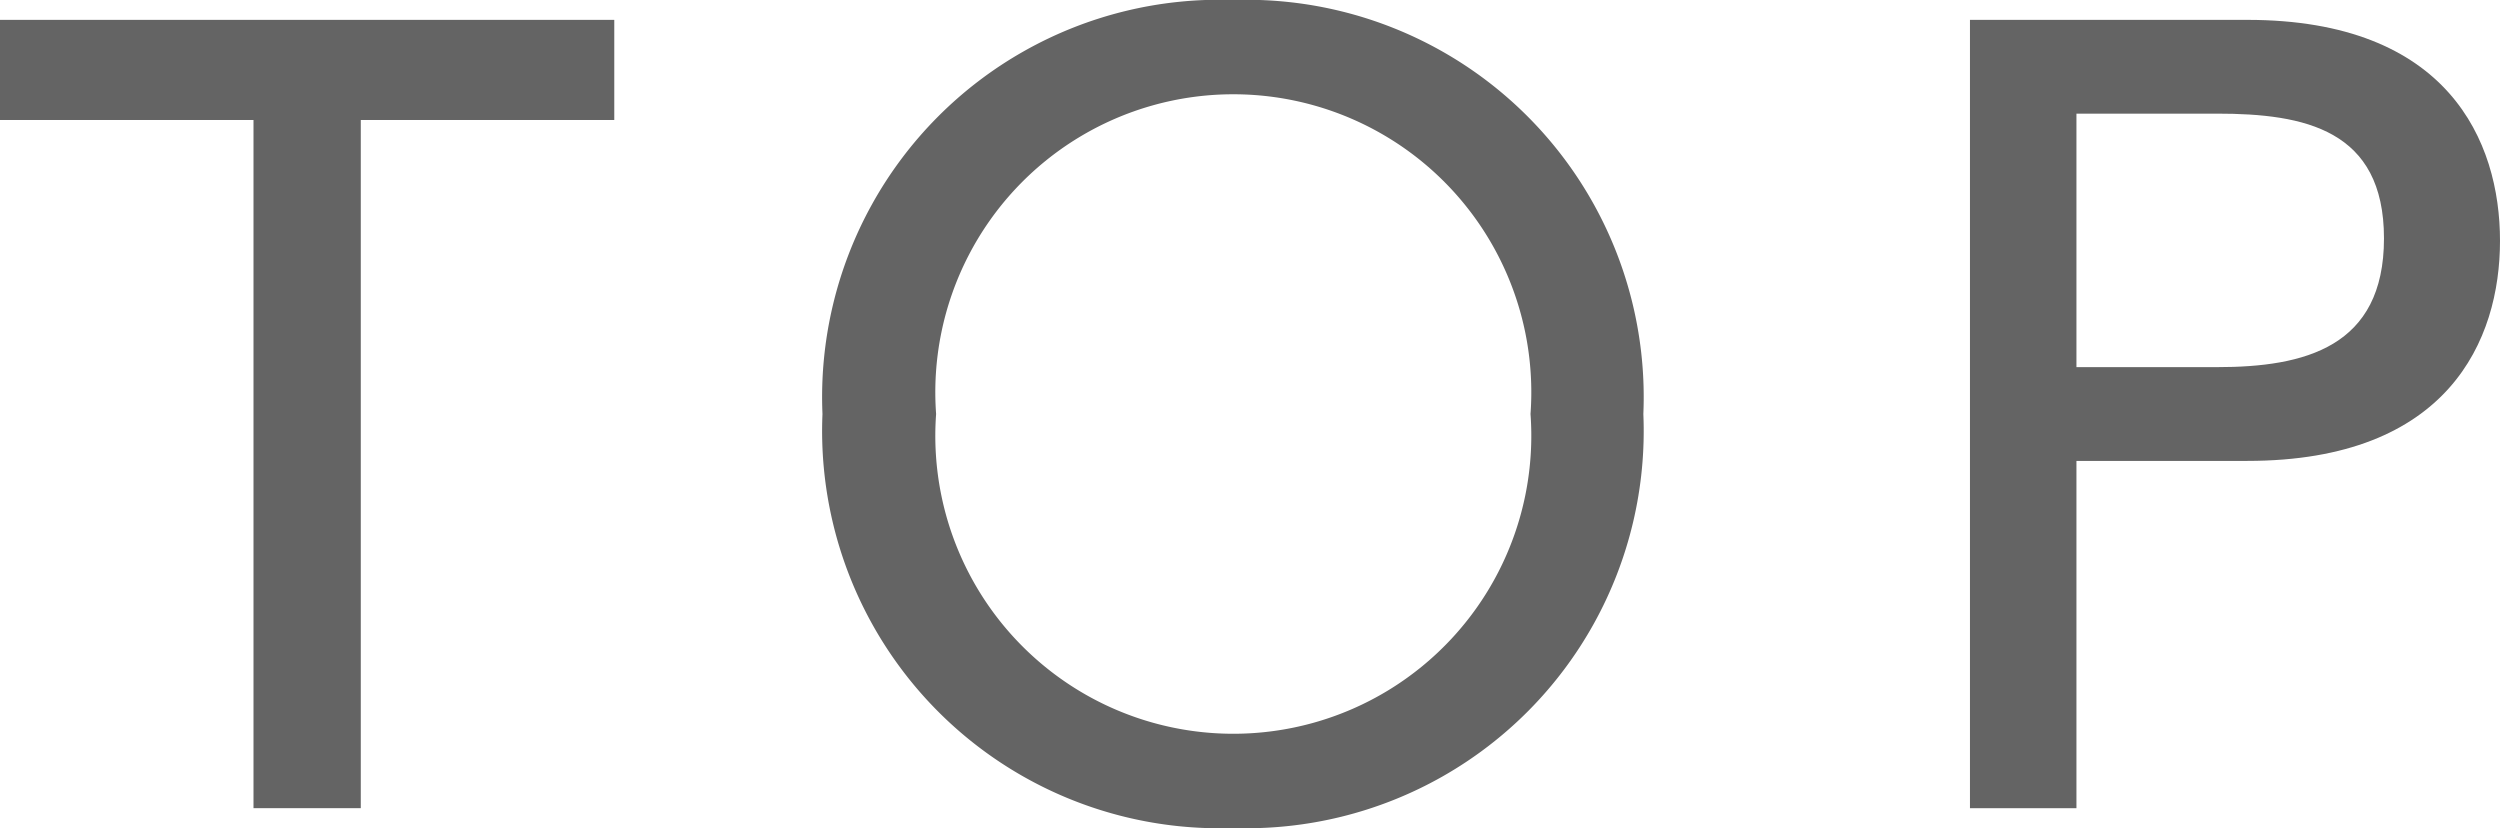
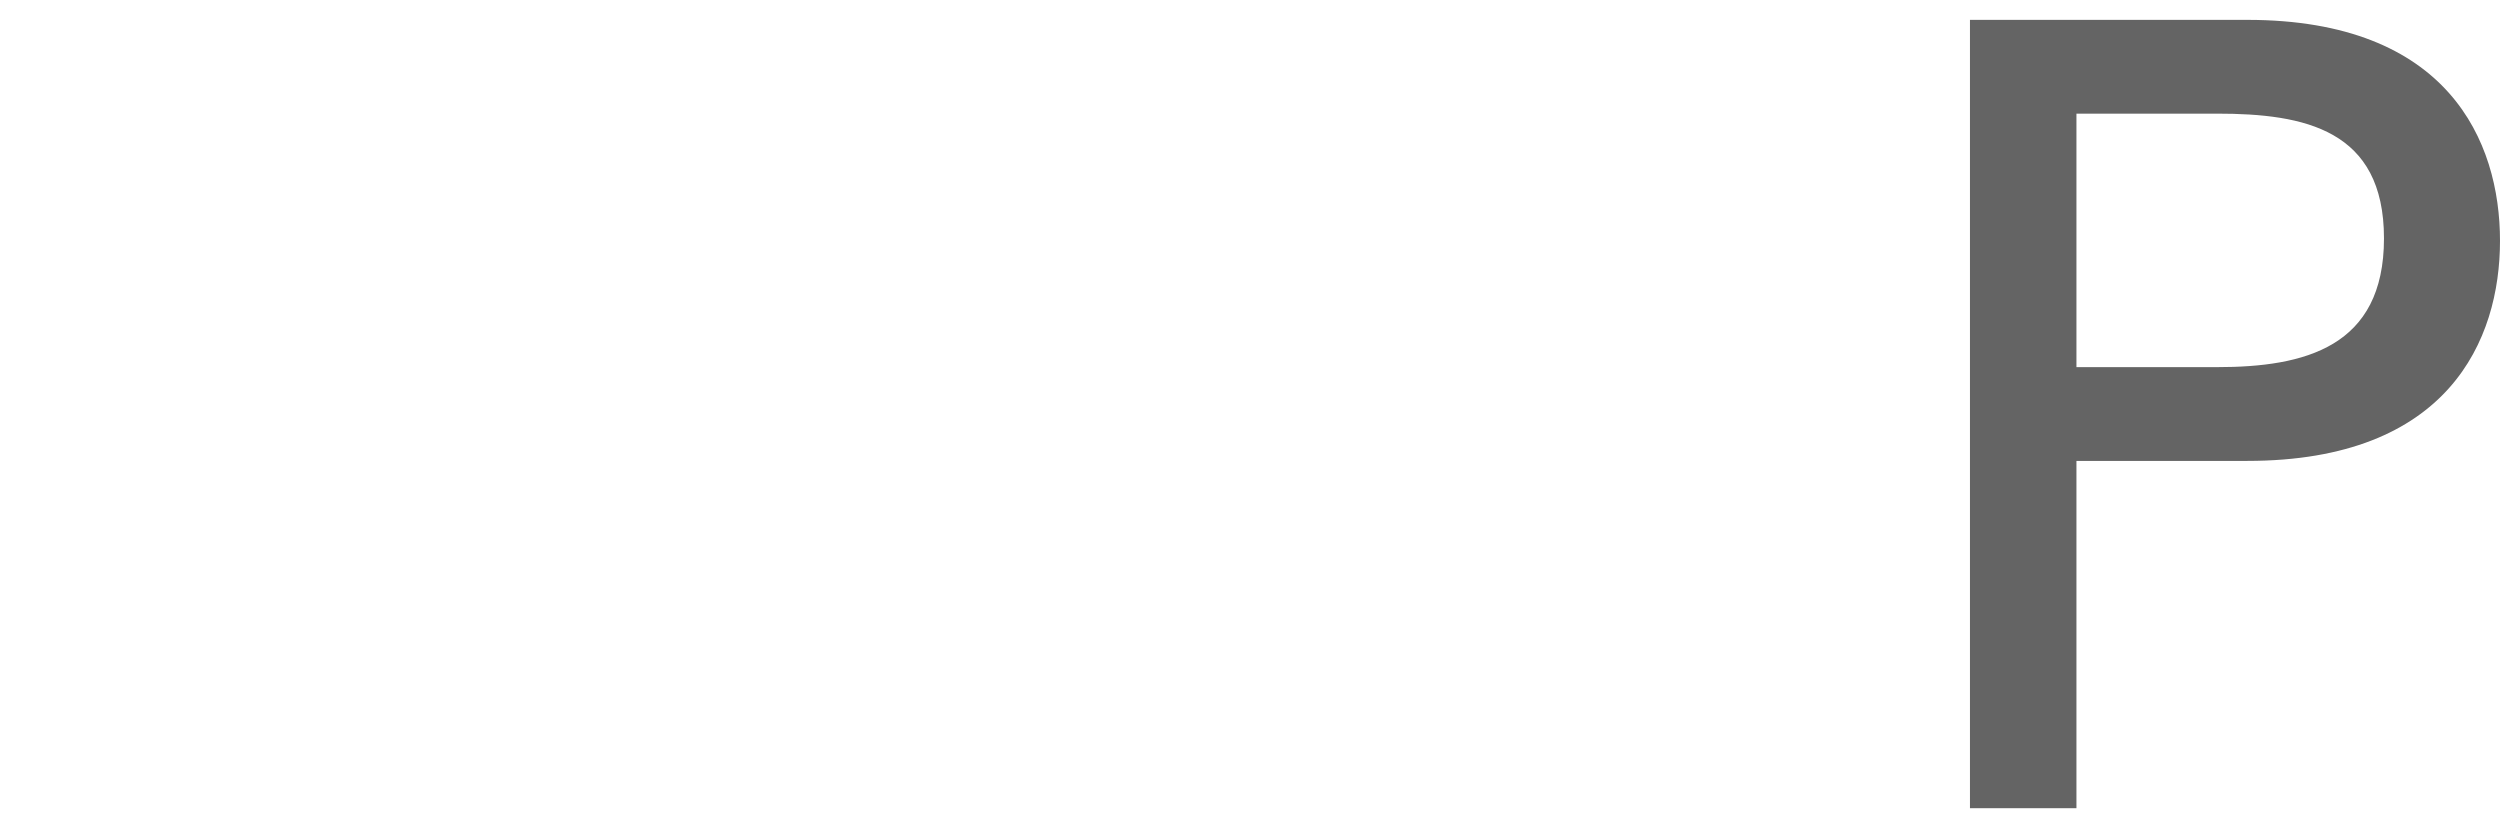
<svg xmlns="http://www.w3.org/2000/svg" id="レイヤー_1" data-name="レイヤー 1" viewBox="0 0 31.46 10.42">
  <defs>
    <style>.cls-1{fill:#646464;}</style>
  </defs>
  <title>アートボード 2</title>
-   <path class="cls-1" d="M3.19,1.51H0V.25H7.73V1.51H4.54v8.66H3.19Z" />
-   <path class="cls-1" d="M10.35,5.21A5,5,0,0,1,15.52,0a5,5,0,0,1,5.16,5.21,5,5,0,0,1-5.16,5.21A5,5,0,0,1,10.35,5.21Zm8.91,0a3.75,3.75,0,1,0-7.48,0,3.75,3.75,0,1,0,7.48,0Z" />
  <path class="cls-1" d="M24.79.25h3.49c2.53,0,3.18,1.53,3.18,2.78S30.81,5.8,28.28,5.8H26.13v4.37H24.79Zm1.34,4.37H27.9C29,4.62,30,4.37,30,3S29,1.43,27.9,1.43H26.13Z" />
</svg>